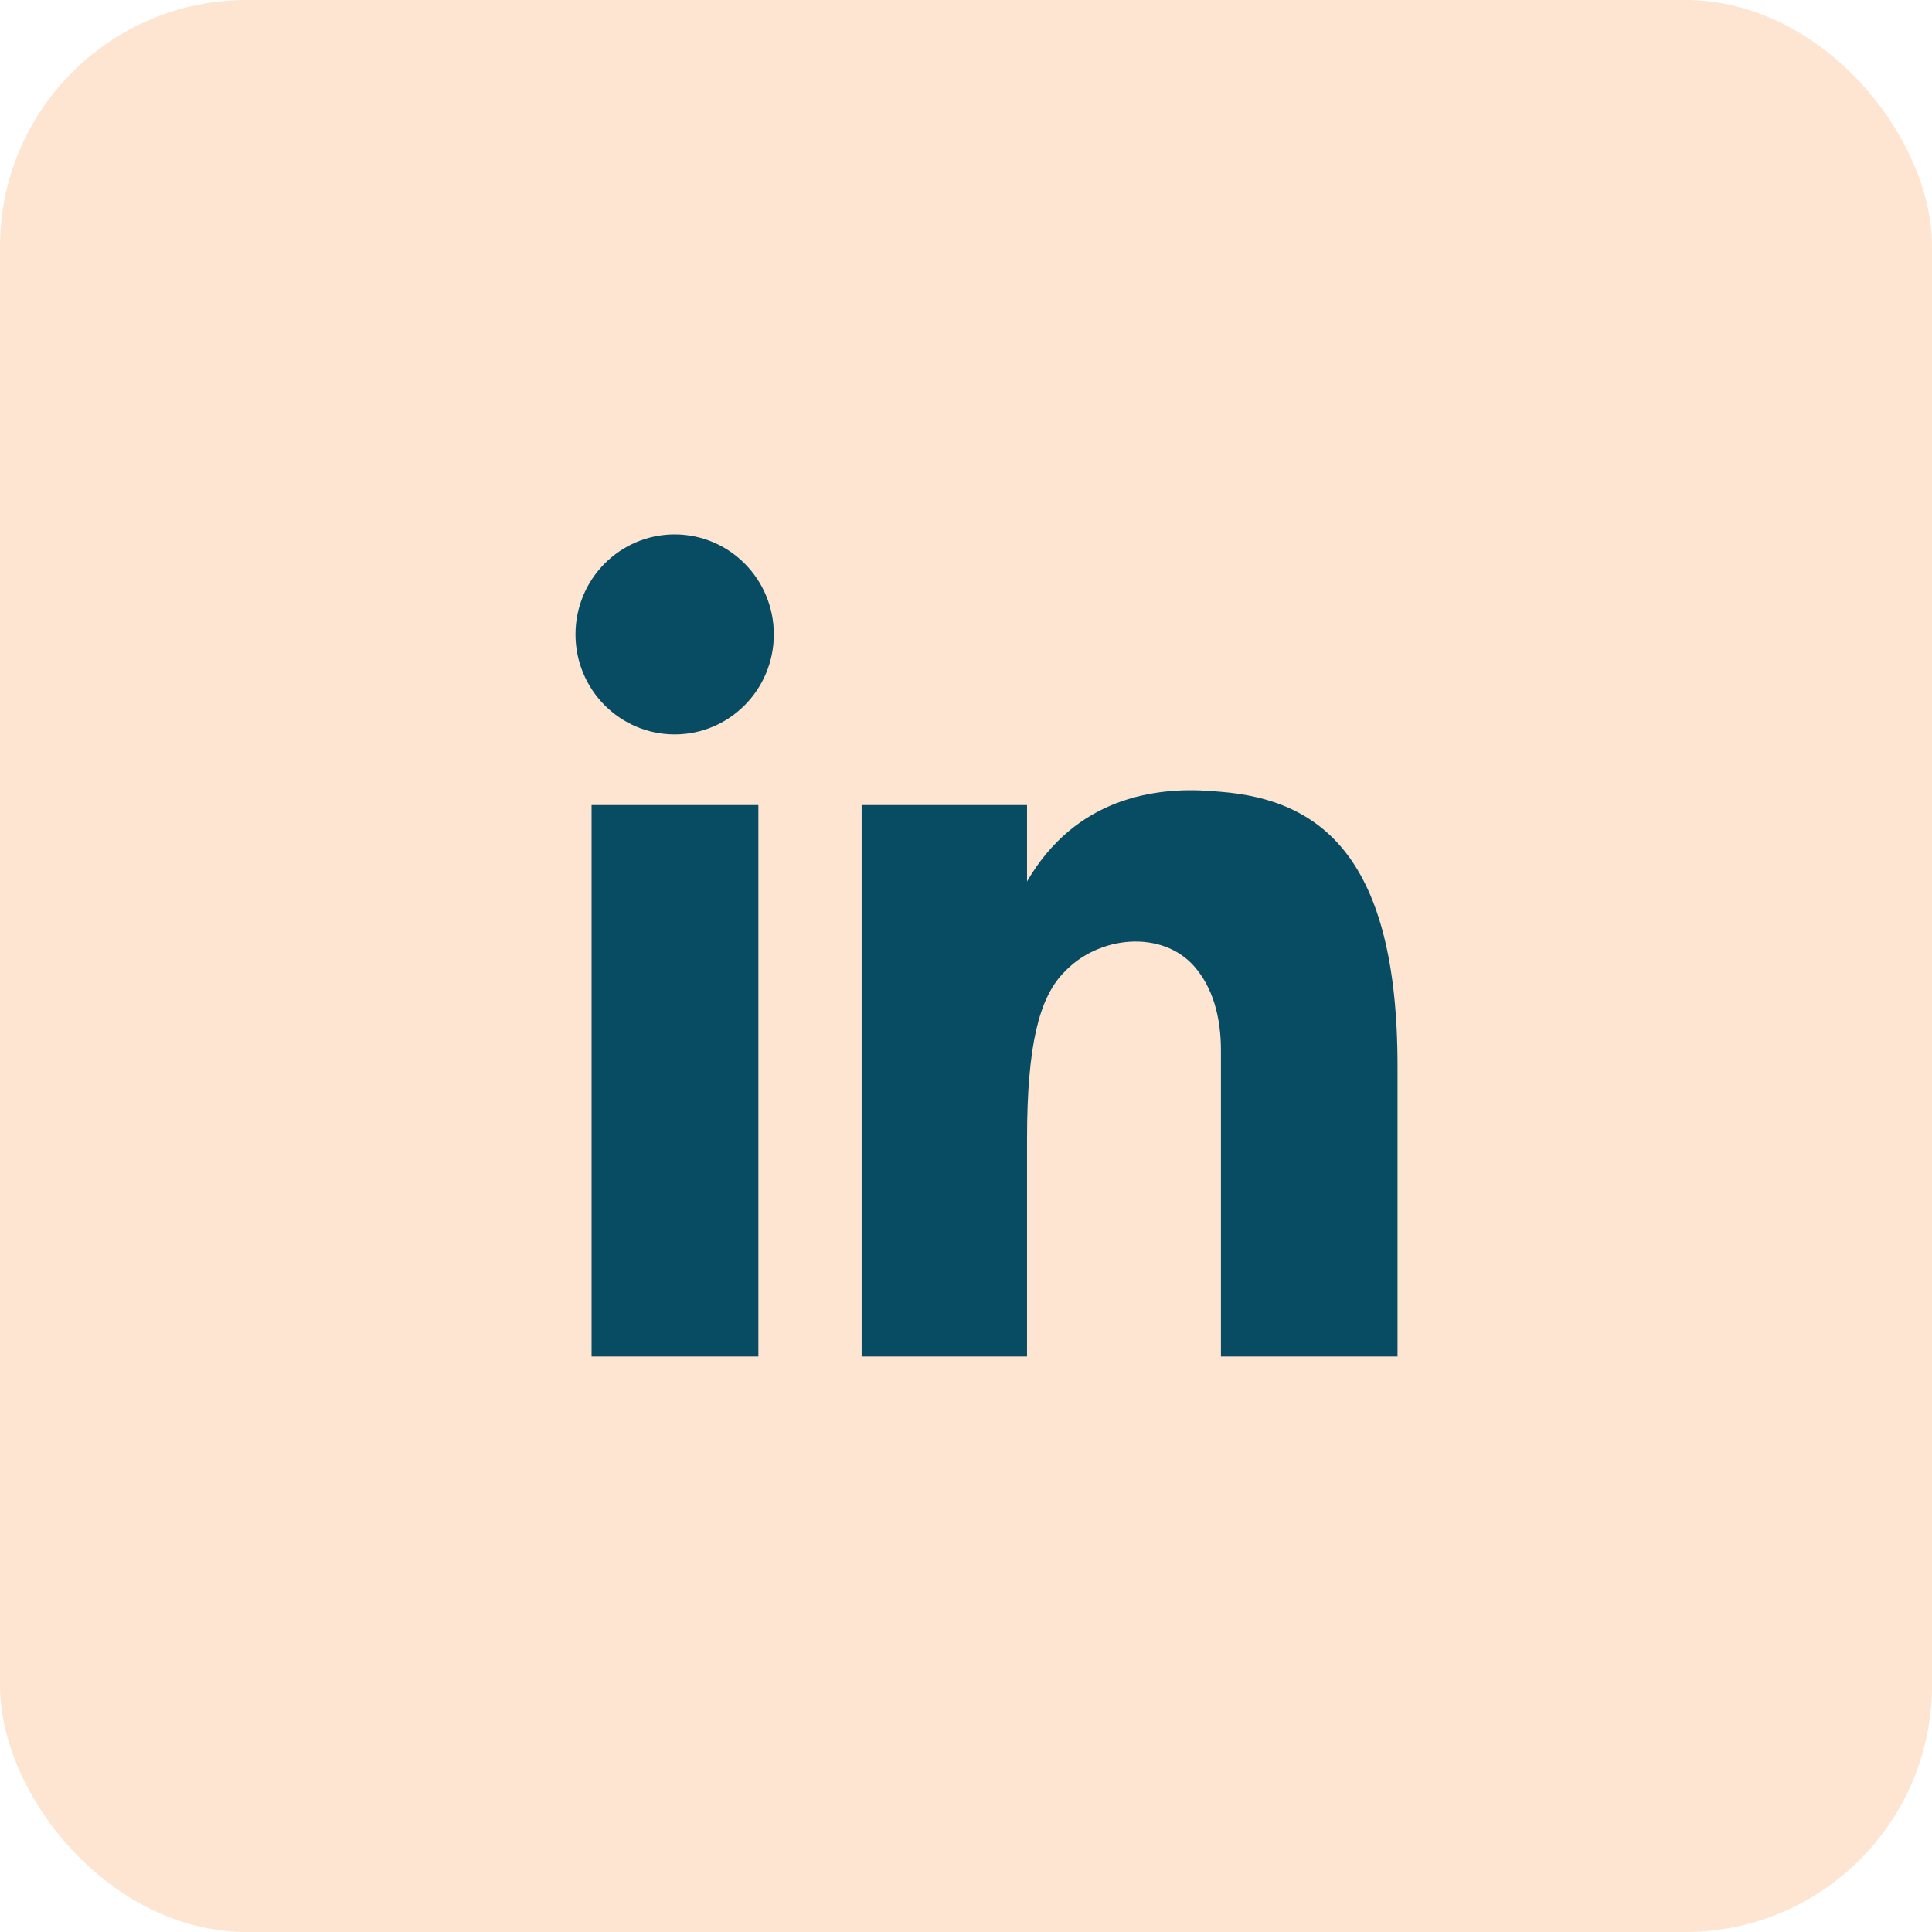
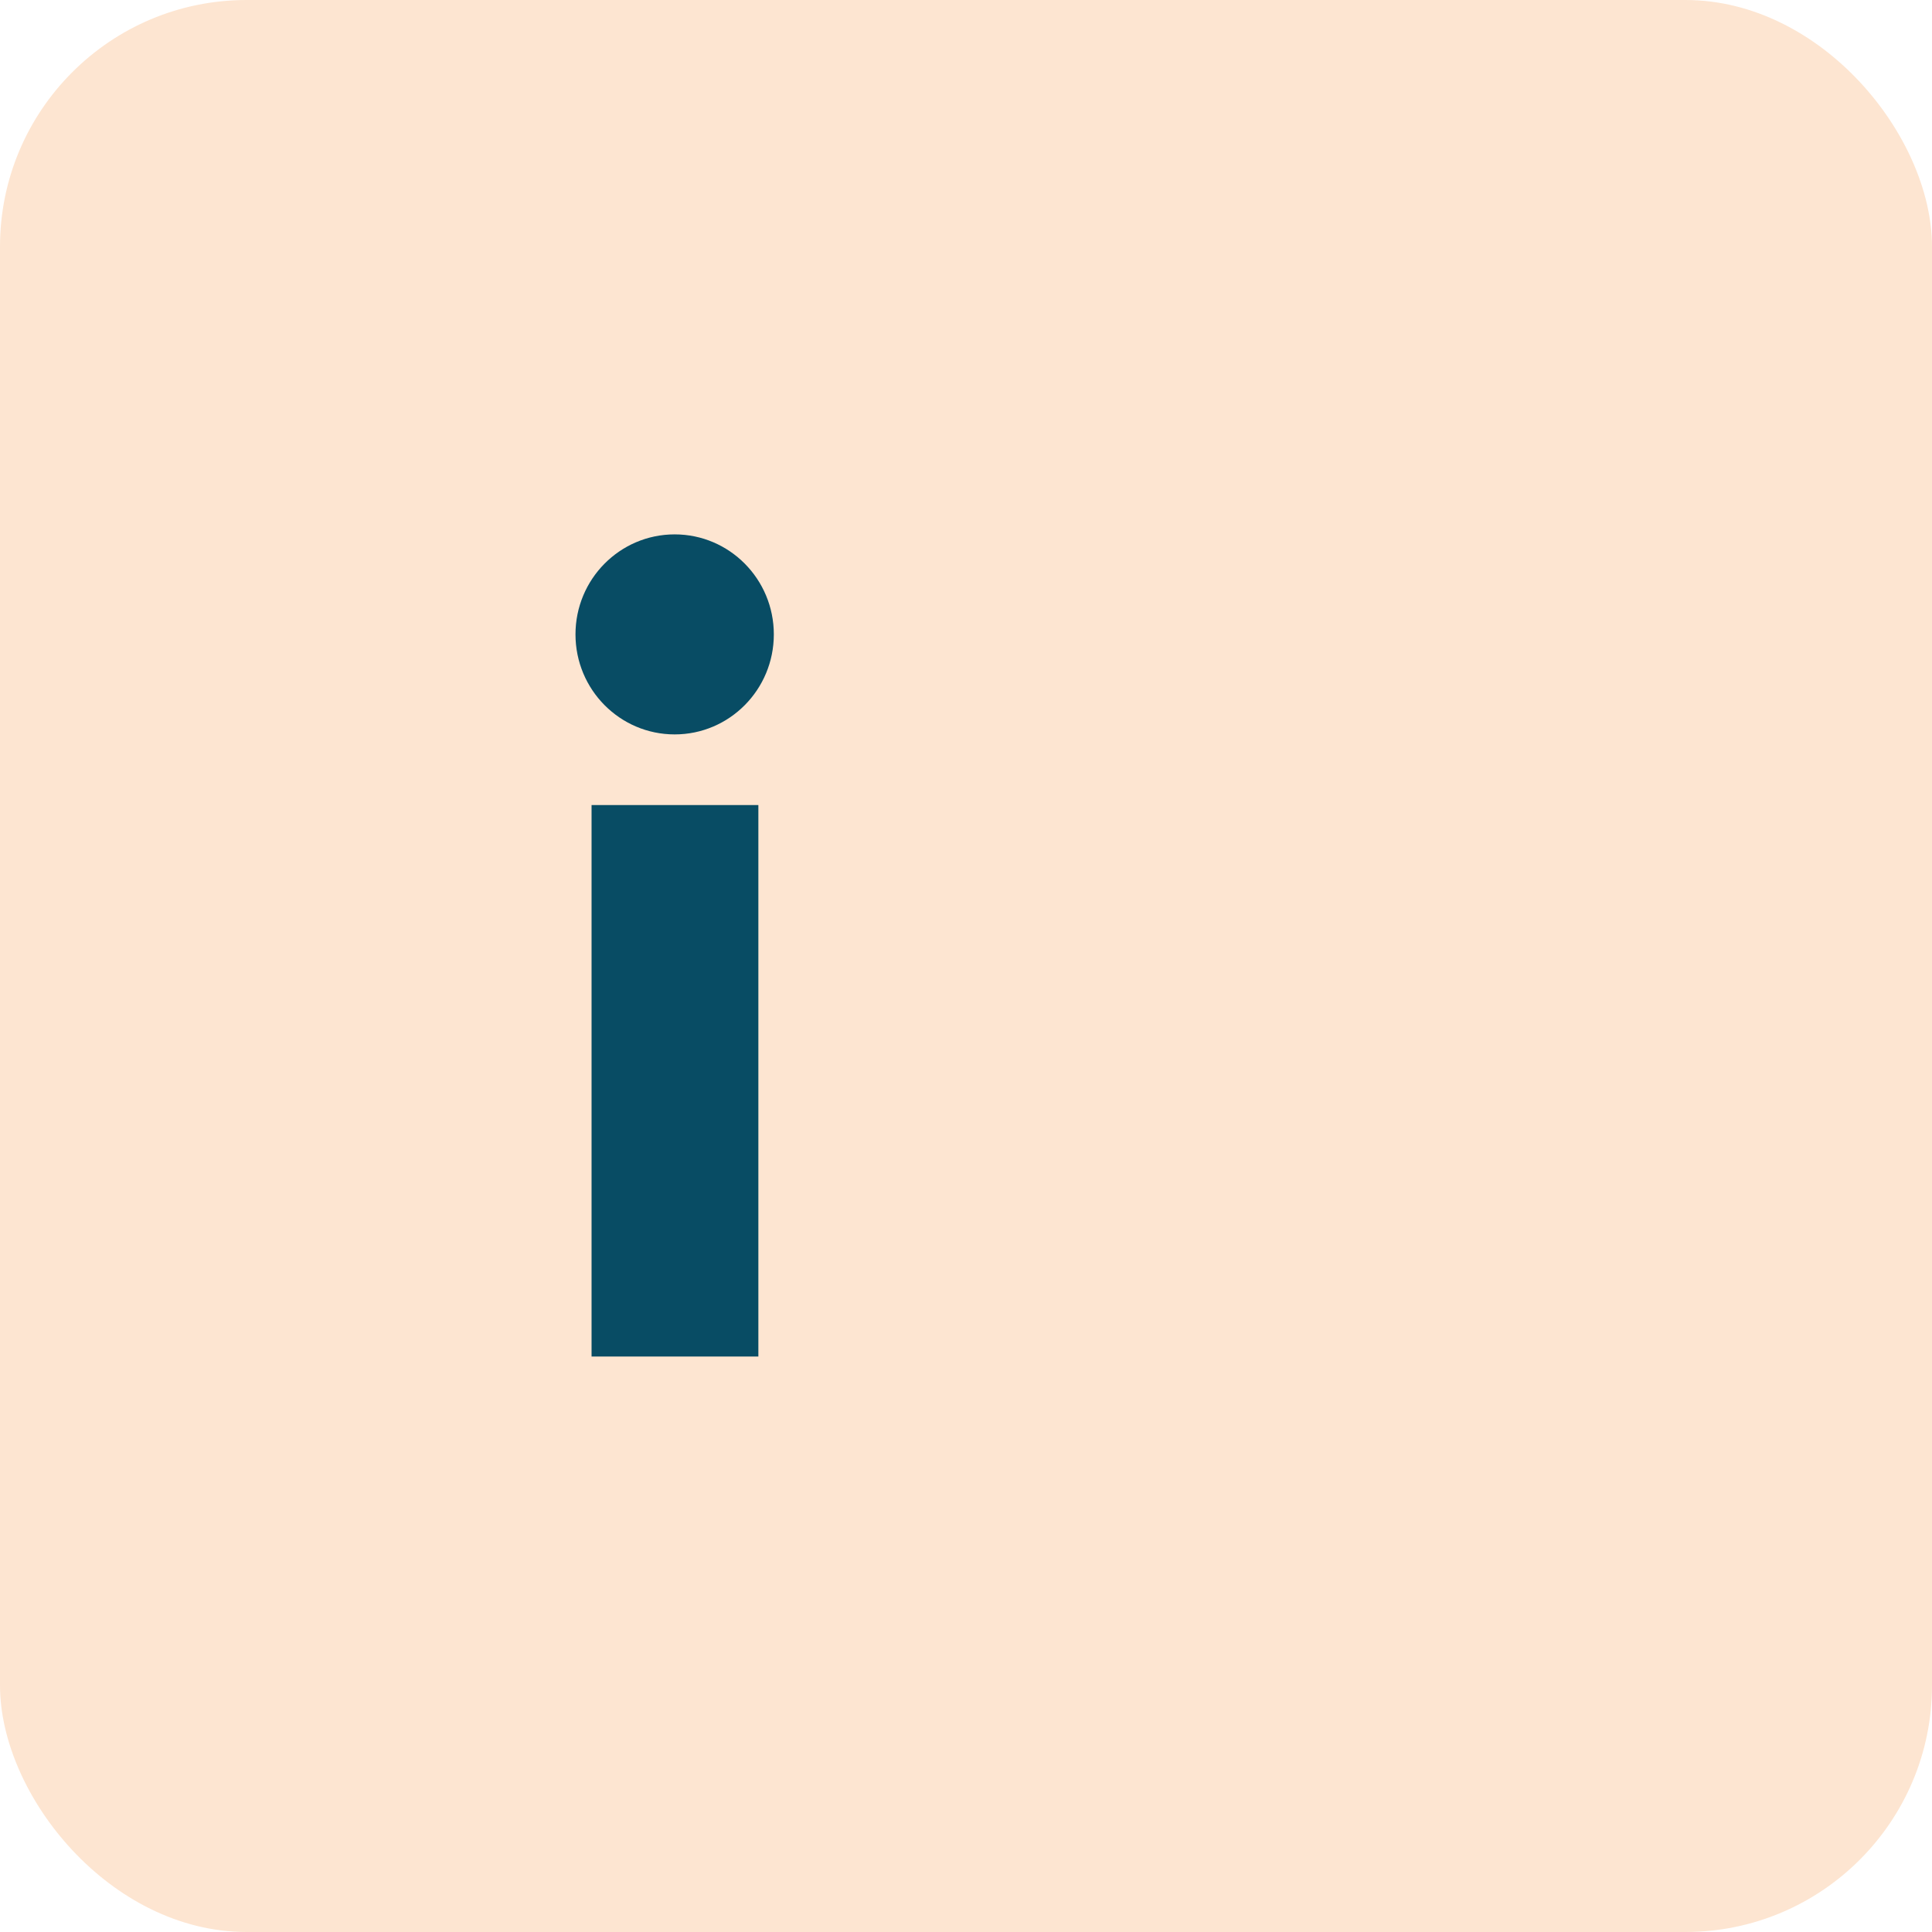
<svg xmlns="http://www.w3.org/2000/svg" width="47" height="47" viewBox="0 0 47 47" fill="none">
  <rect width="47" height="47" rx="6" fill="#FDE5D1" />
  <g clip-path="url(#clip0_6347_1863)">
    <path d="M16.413 17.866C17.745 17.866 18.825 16.777 18.825 15.433C18.825 14.089 17.745 13 16.413 13C15.08 13 14 14.089 14 15.433C14 16.777 15.08 17.866 16.413 17.866Z" fill="#084C64" />
    <path d="M18.449 19.584H14.391V33H18.449V19.584Z" fill="#084C64" />
-     <path d="M24.985 21.444V19.585H20.961V33H24.985V27.699C24.985 25.403 25.29 24.305 25.838 23.703C25.849 23.692 25.86 23.68 25.871 23.669C26.708 22.754 28.27 22.61 29.057 23.514C29.49 24.011 29.706 24.715 29.702 25.58V33H33.998V25.932C33.998 20.844 32.117 19.451 29.682 19.261C29.61 19.256 29.54 19.251 29.469 19.244C28.087 19.136 26.162 19.416 24.985 21.443V21.444Z" fill="#084C64" />
  </g>
  <defs>
    <clipPath id="clip0_6347_1863">
      <rect width="20" height="20" fill="white" transform="translate(14 13)" />
    </clipPath>
  </defs>
</svg>